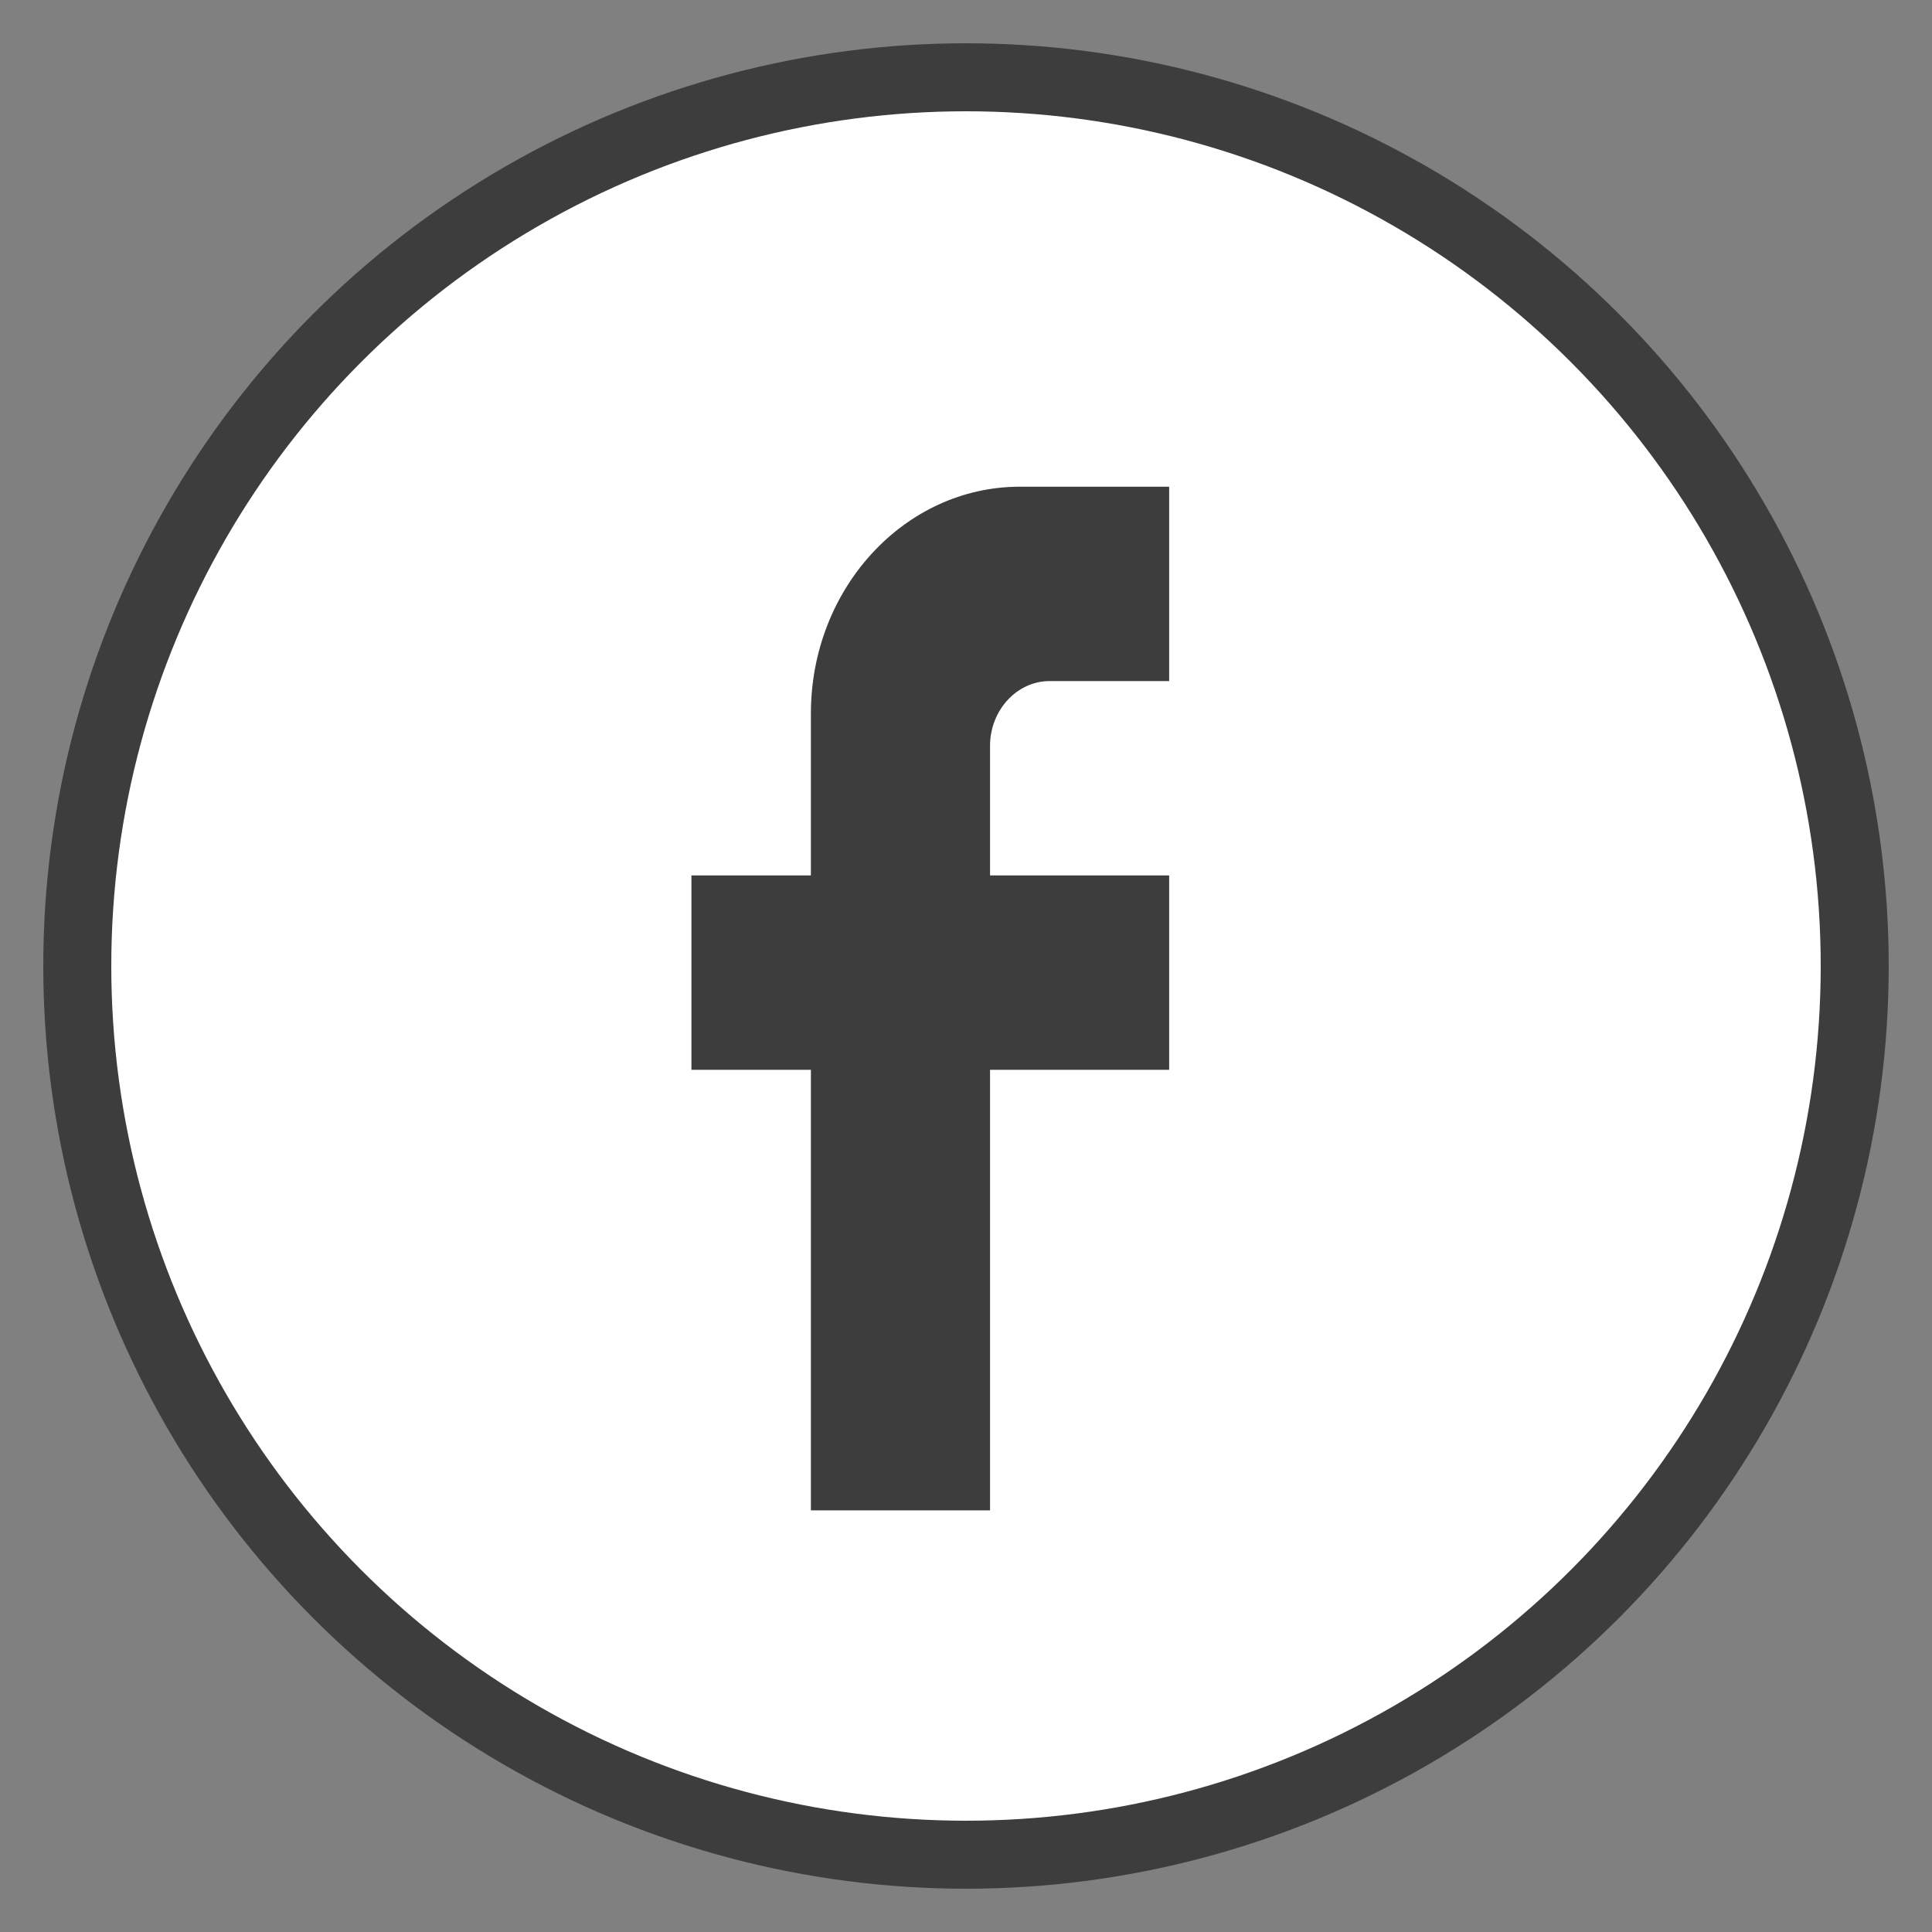
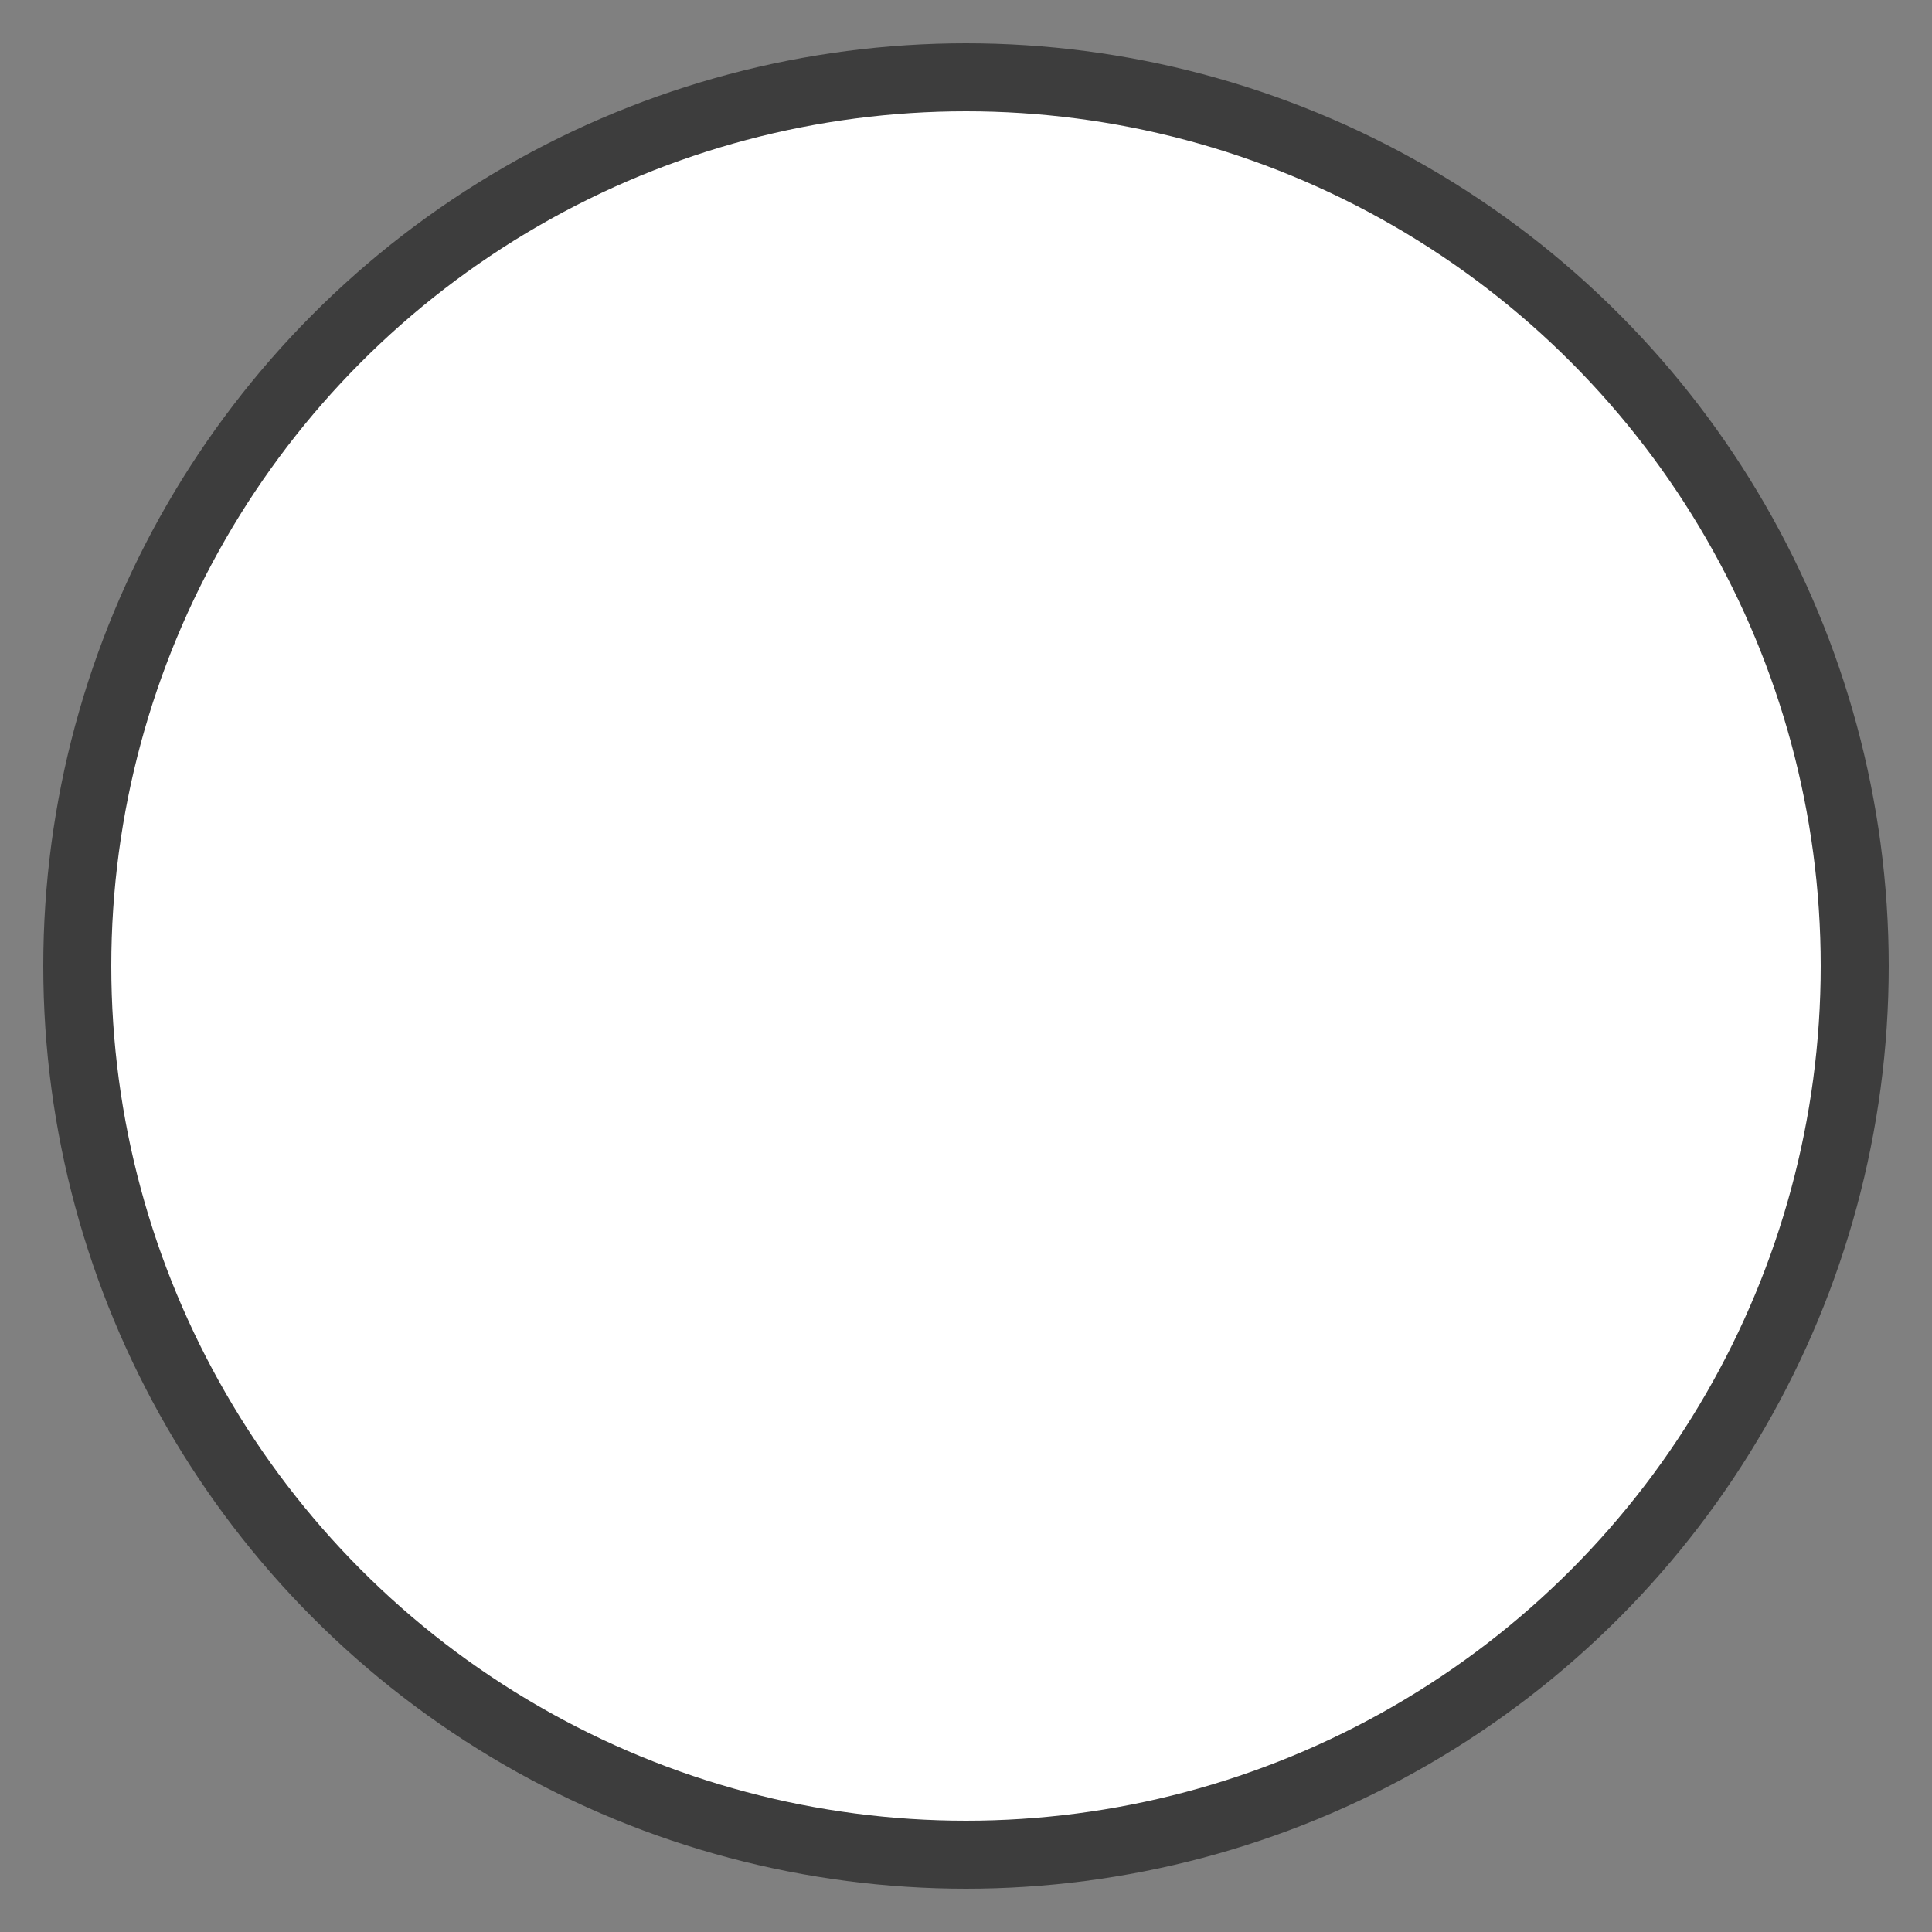
<svg xmlns="http://www.w3.org/2000/svg" width="25px" height="25px" viewBox="0 0 25 25" version="1.1">
  <rect x="0" y="0" width="25" height="25" fill="#808080" stroke="none" />
  <title>Group 9@2x</title>
  <desc>Created with Sketch.</desc>
  <g id="Symbols" stroke="none" stroke-width="1" fill="none" fill-rule="evenodd">
    <g id="Nav-v2" transform="translate(-1235, -47)">
      <g id="Group-9" transform="translate(1236, 48)">
        <circle id="Oval" stroke="#3D3D3D" stroke-width="0.88" fill="#FFFFFF" cx="11.5" cy="11.5" r="11.5" />
-         <path d="M9.493,18.544 L9.493,12.843 L7.947,12.843 L7.947,10.328 L9.493,10.328 L9.493,8.232 C9.493,6.614 10.706,5.298 12.197,5.298 L14.129,5.298 L14.129,7.813 L12.583,7.813 C12.158,7.813 11.811,8.19 11.811,8.652 L11.811,10.328 L14.129,10.328 L14.129,12.843 L11.811,12.843 L11.811,18.544 L9.493,18.544 Z" id="Path" fill="#3D3D3D" fill-rule="nonzero" />
      </g>
    </g>
  </g>
</svg>